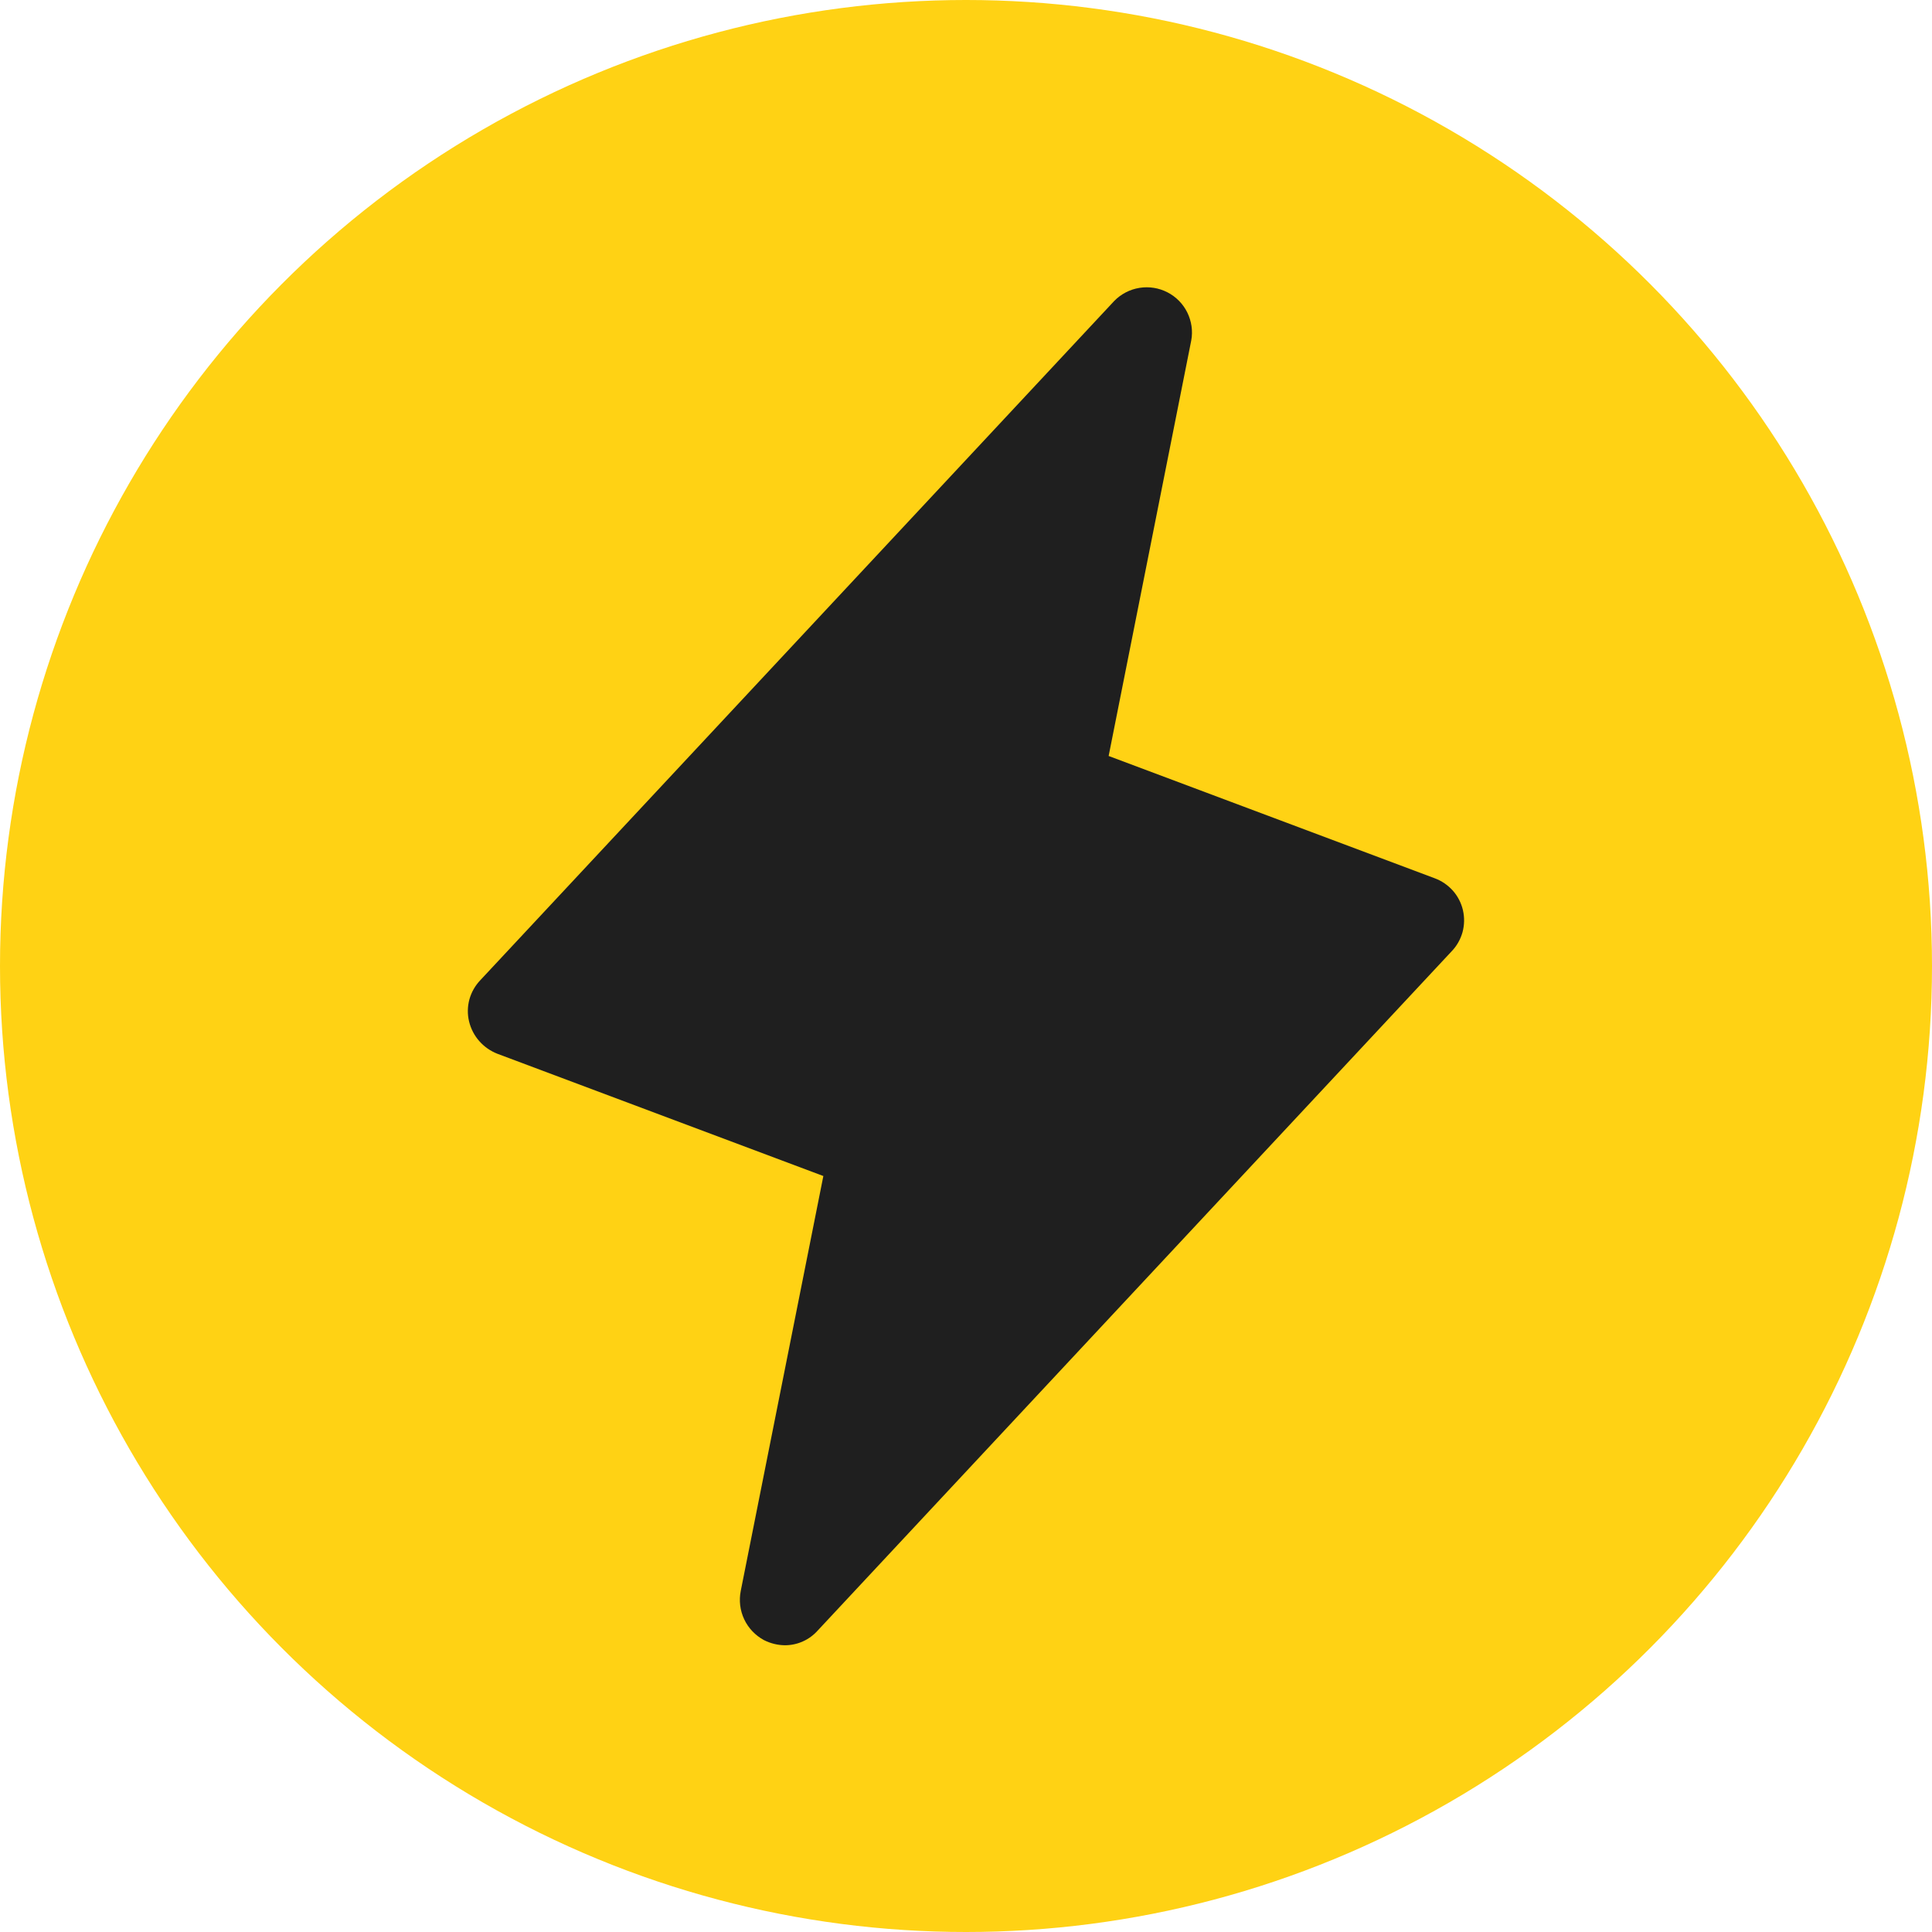
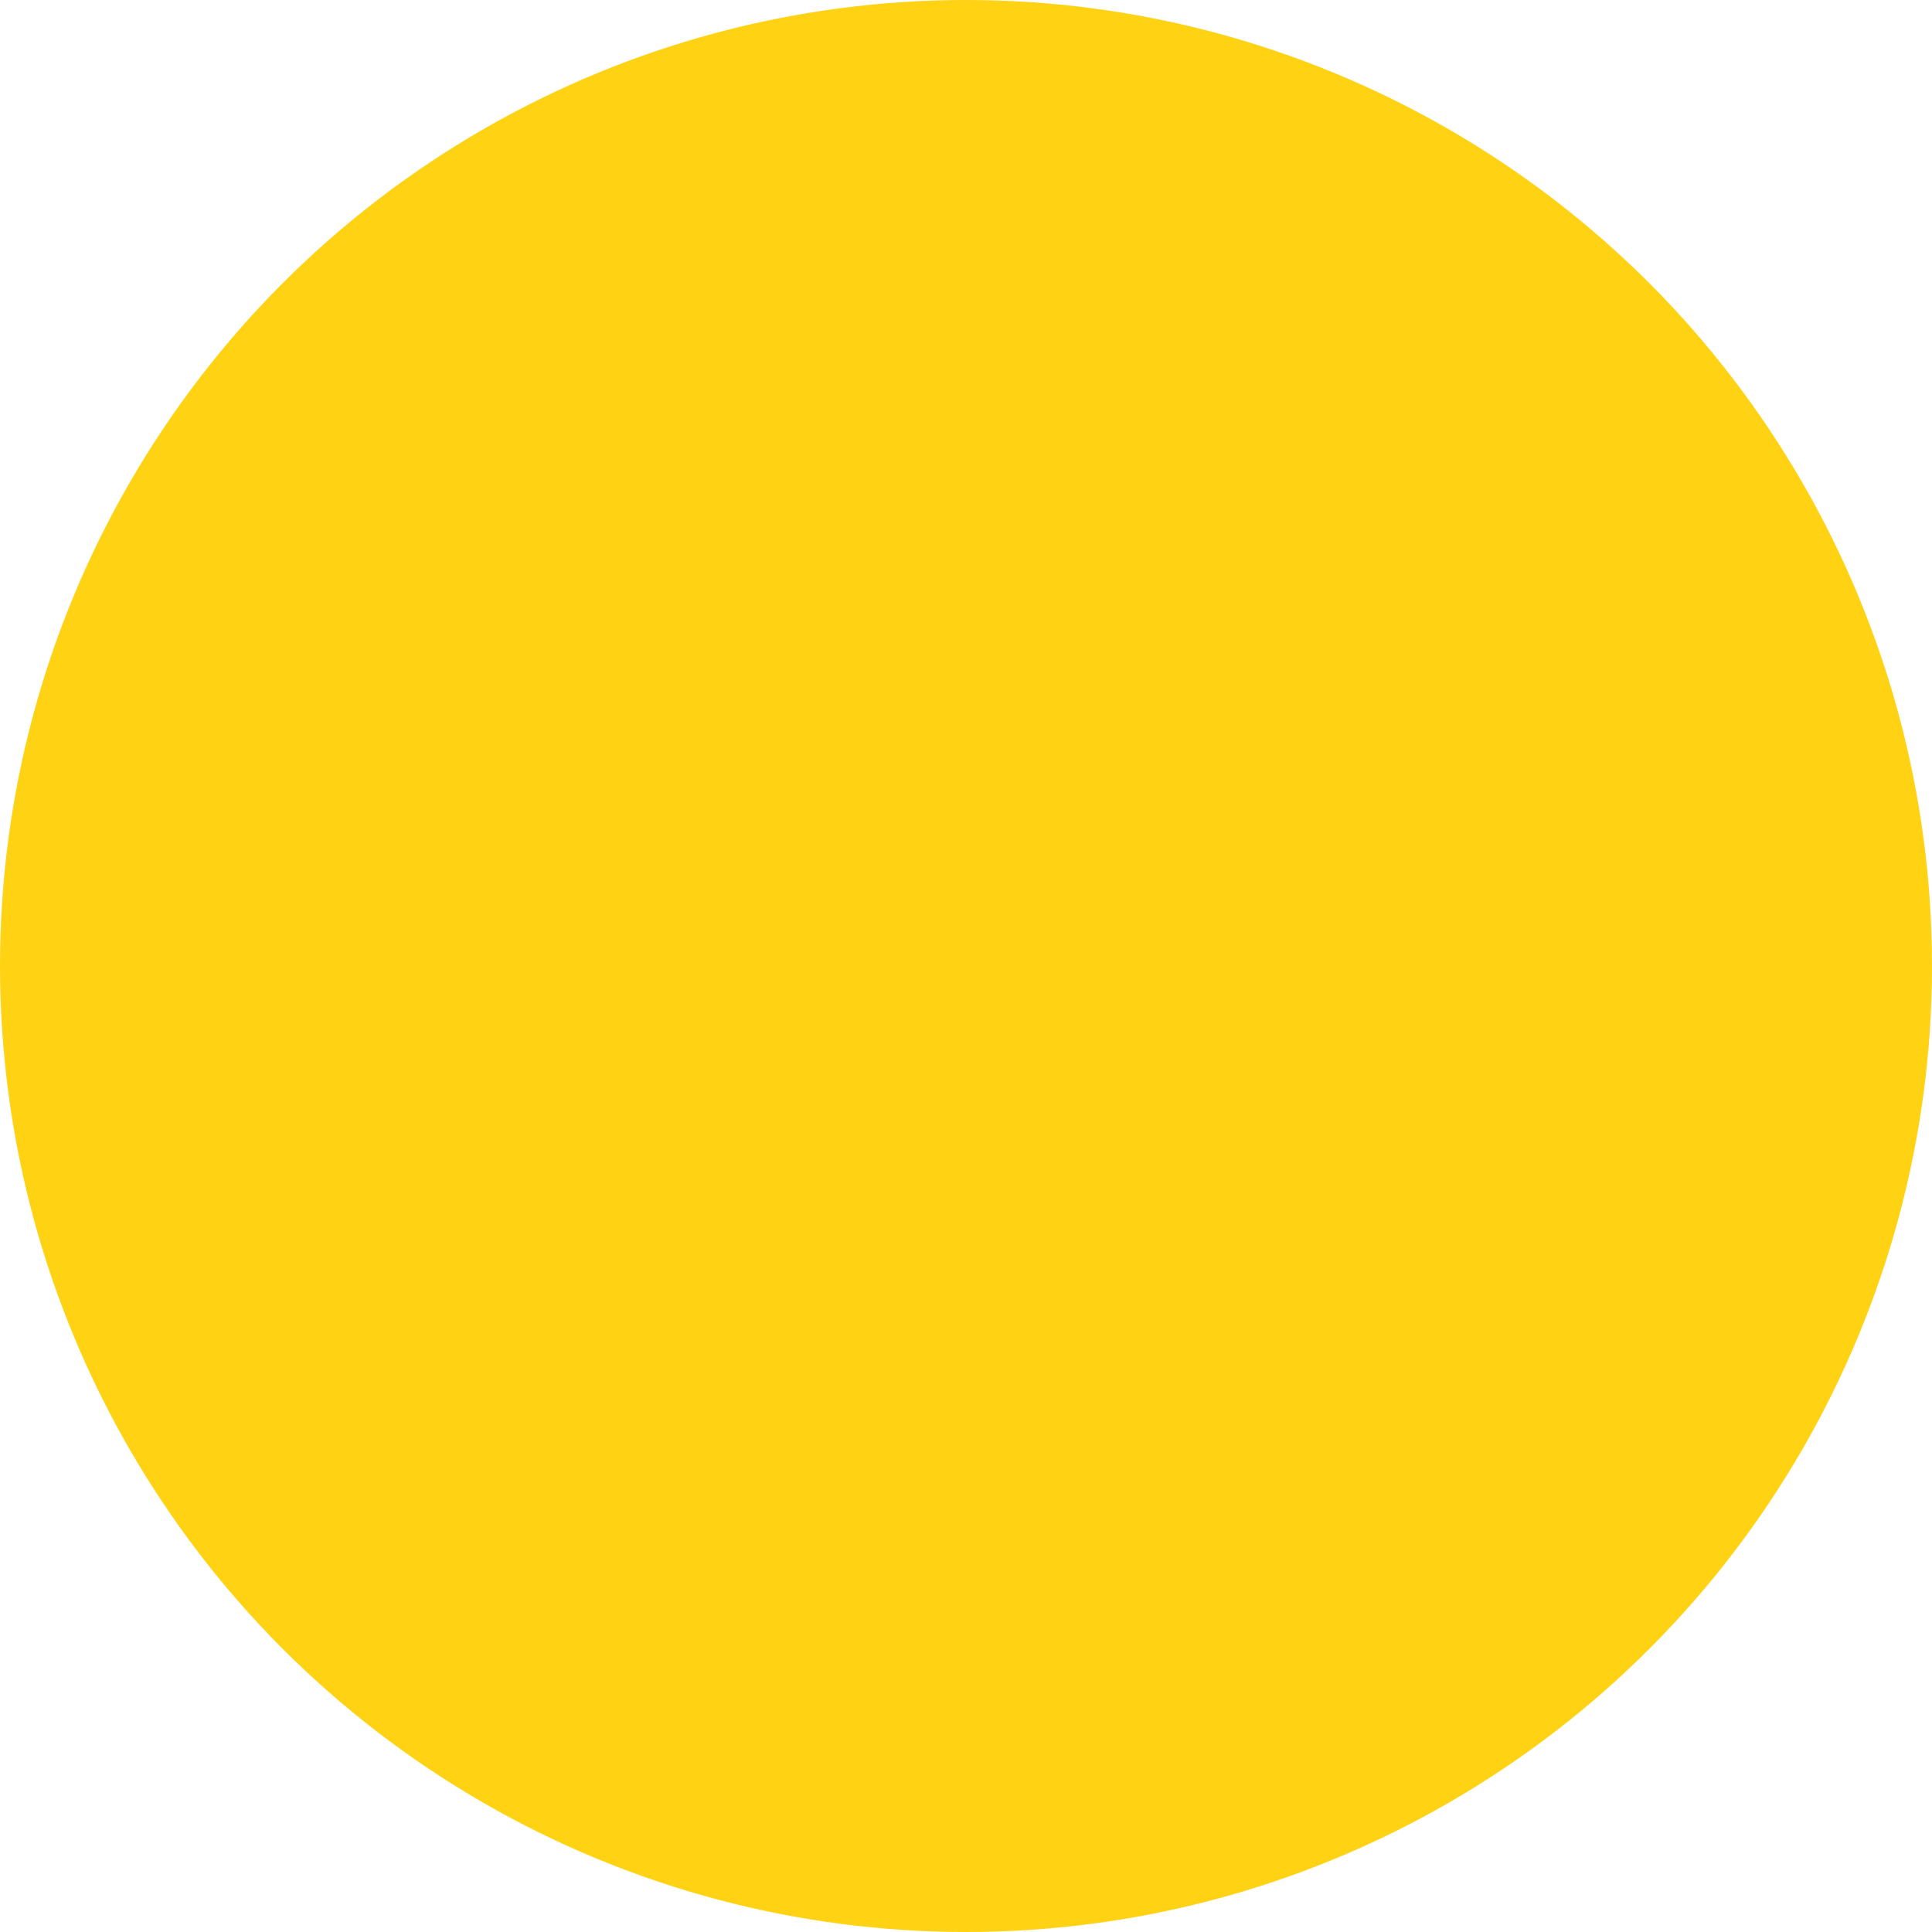
<svg xmlns="http://www.w3.org/2000/svg" width="24" height="24" viewBox="0 0 24 24" fill="none">
  <circle cx="12" cy="12" r="12" fill="#FFD214" />
-   <path d="M18.033 11.817L10.158 20.255C10.107 20.312 10.044 20.359 9.974 20.39C9.903 20.422 9.827 20.438 9.75 20.438C9.66 20.437 9.571 20.415 9.49 20.374C9.383 20.316 9.297 20.226 9.245 20.116C9.193 20.006 9.178 19.882 9.202 19.762L10.228 14.609L6.178 13.09C6.092 13.056 6.014 13.002 5.953 12.932C5.892 12.863 5.849 12.779 5.827 12.689C5.805 12.599 5.807 12.504 5.831 12.415C5.856 12.325 5.903 12.243 5.967 12.176L13.842 3.738C13.926 3.652 14.036 3.595 14.155 3.576C14.273 3.557 14.395 3.576 14.502 3.631C14.609 3.686 14.696 3.774 14.749 3.882C14.802 3.99 14.82 4.112 14.798 4.23L13.772 9.391L17.822 10.91C17.909 10.942 17.986 10.995 18.048 11.064C18.109 11.133 18.152 11.216 18.173 11.306C18.194 11.397 18.192 11.491 18.168 11.58C18.143 11.669 18.097 11.751 18.033 11.817Z" fill="#1F1F1F" />
</svg>